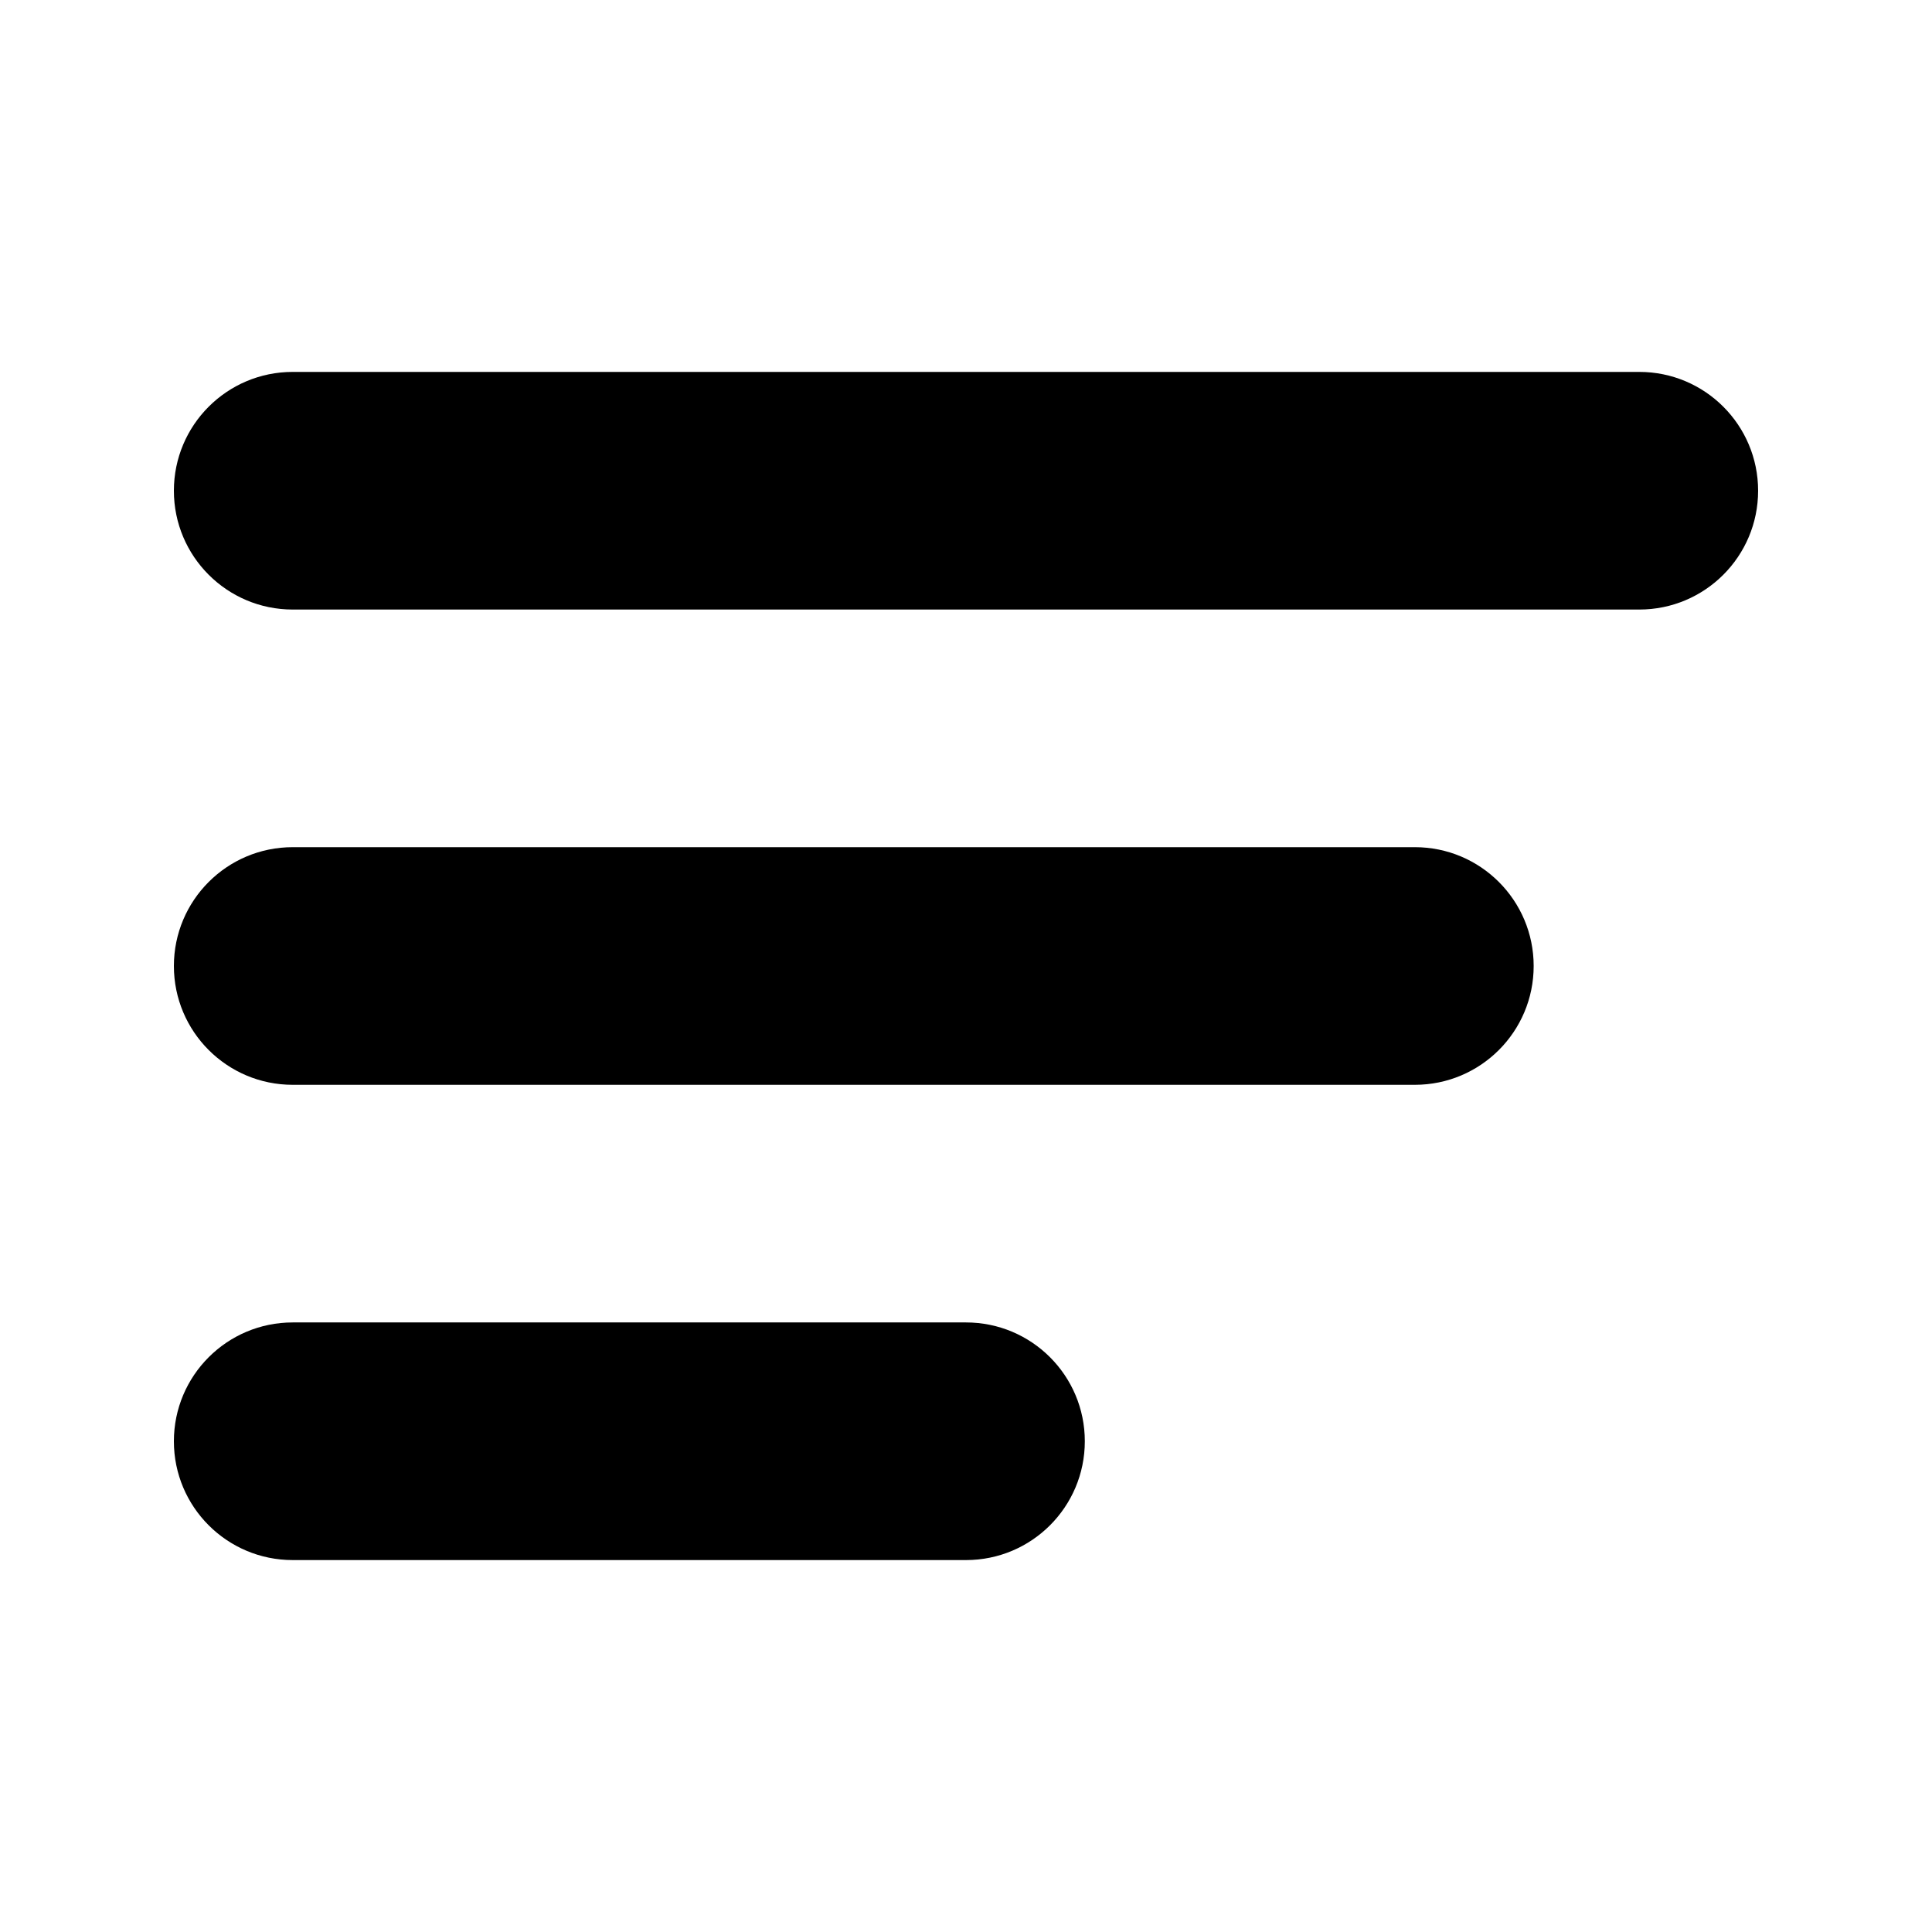
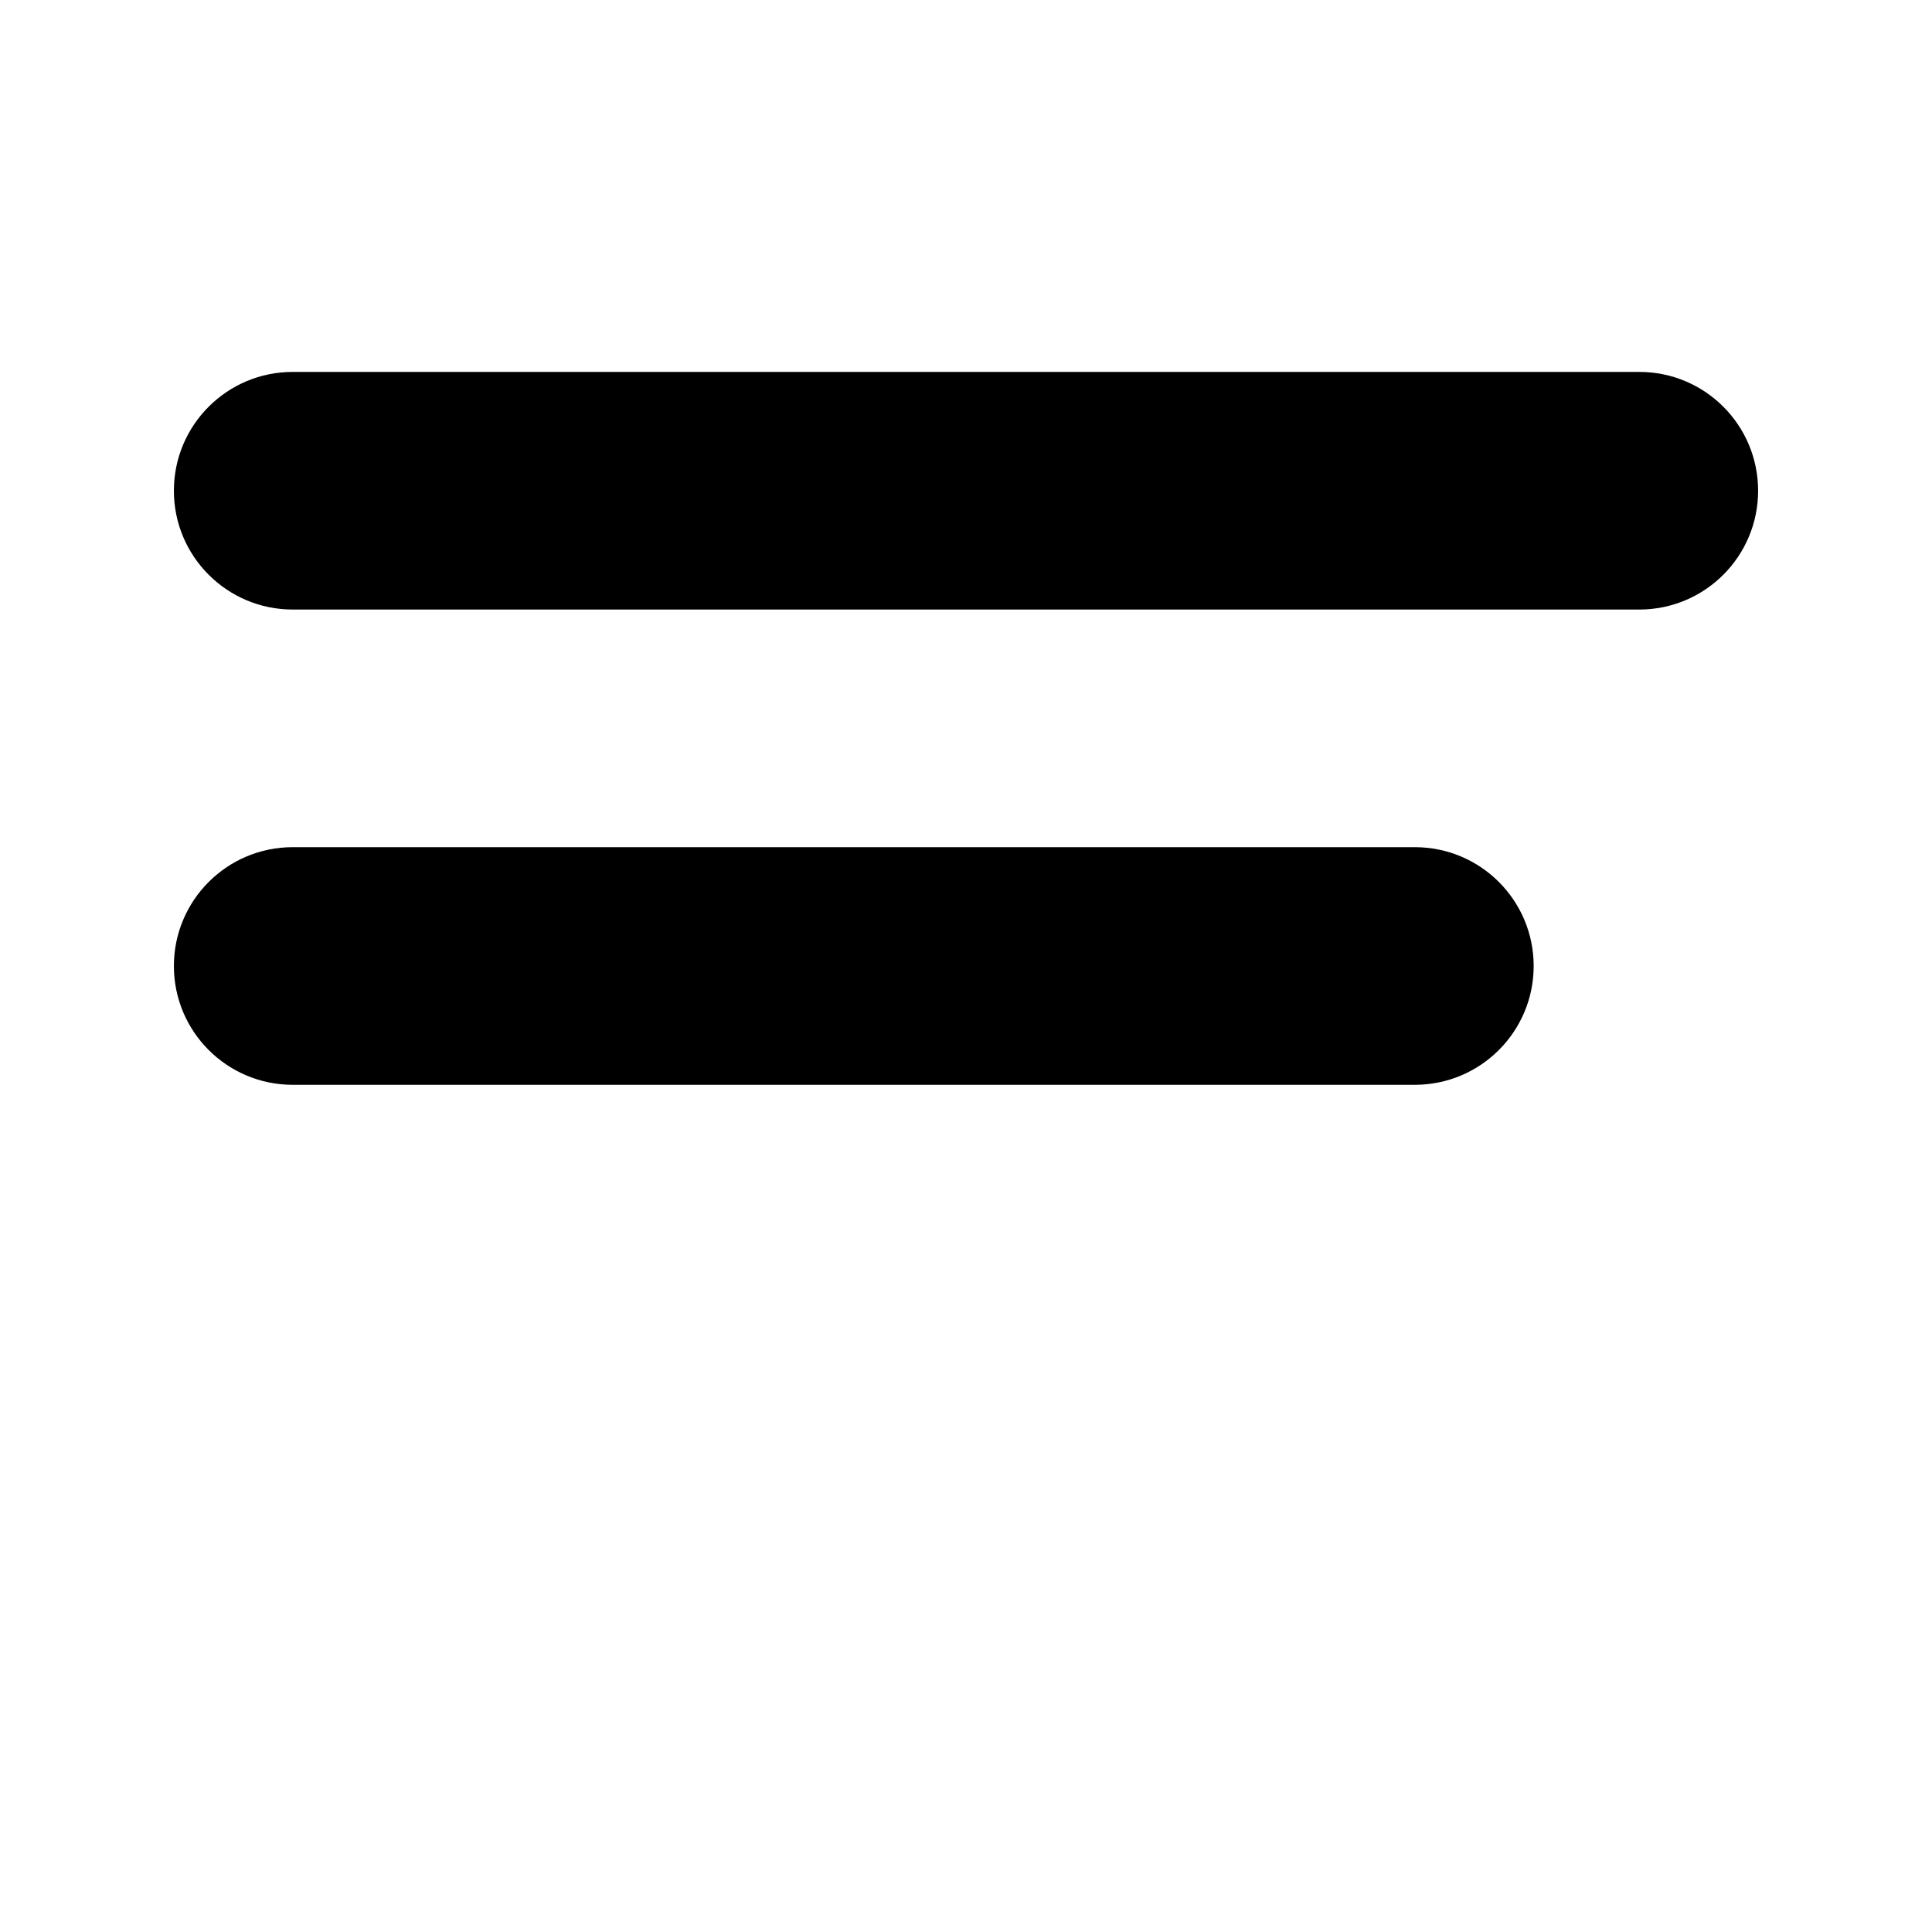
<svg xmlns="http://www.w3.org/2000/svg" fill="#000000" width="800px" height="800px" version="1.1" viewBox="144 144 512 512">
  <g>
    <path d="m578.43 242.56h-356.86c-17.395 0-31.488 14.094-31.488 31.488s14.094 31.488 31.488 31.488h356.86c17.395 0 31.488-14.094 31.488-31.488s-14.094-31.488-31.488-31.488z" />
    <path d="m518.95 368.51h-297.38c-17.395 0-31.488 14.094-31.488 31.488s14.094 31.488 31.488 31.488h297.38c17.395 0 31.488-14.094 31.488-31.488s-14.094-31.488-31.488-31.488z" />
-     <path d="m400 494.46h-178.43c-17.395 0-31.488 14.094-31.488 31.488s14.094 31.488 31.488 31.488h178.43c17.395 0 31.488-14.094 31.488-31.488s-14.094-31.488-31.488-31.488z" />
  </g>
</svg>